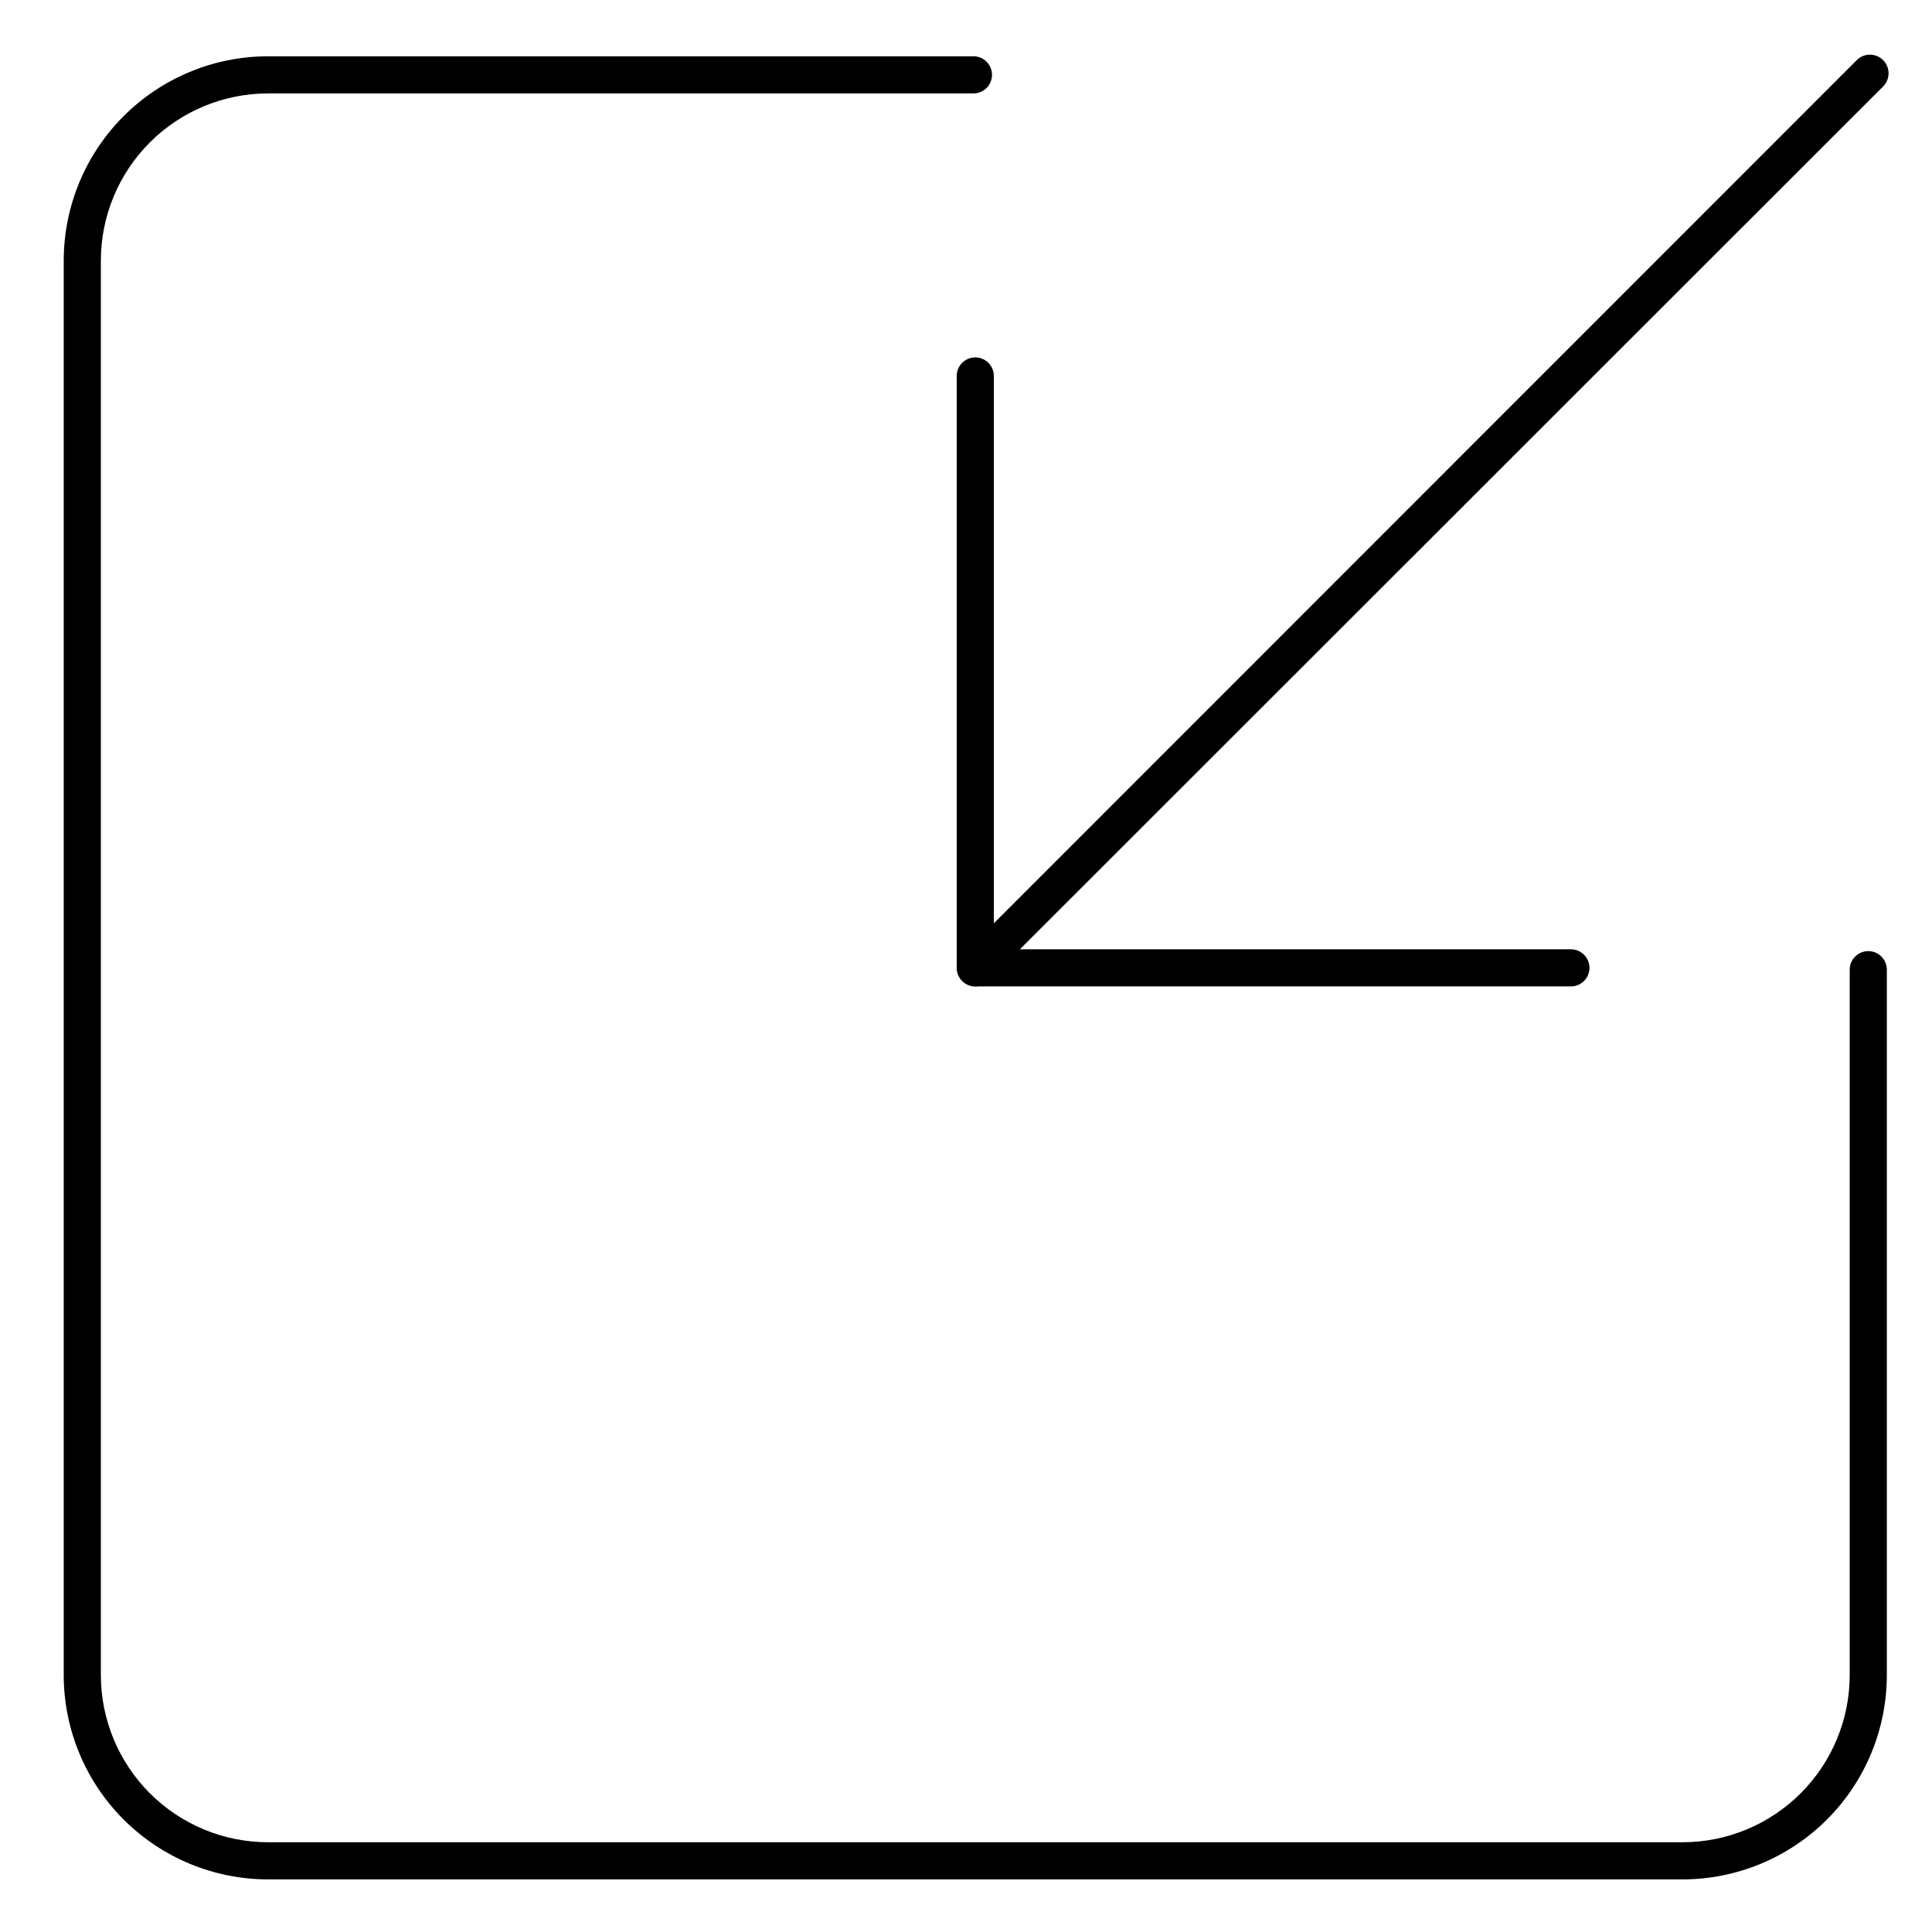
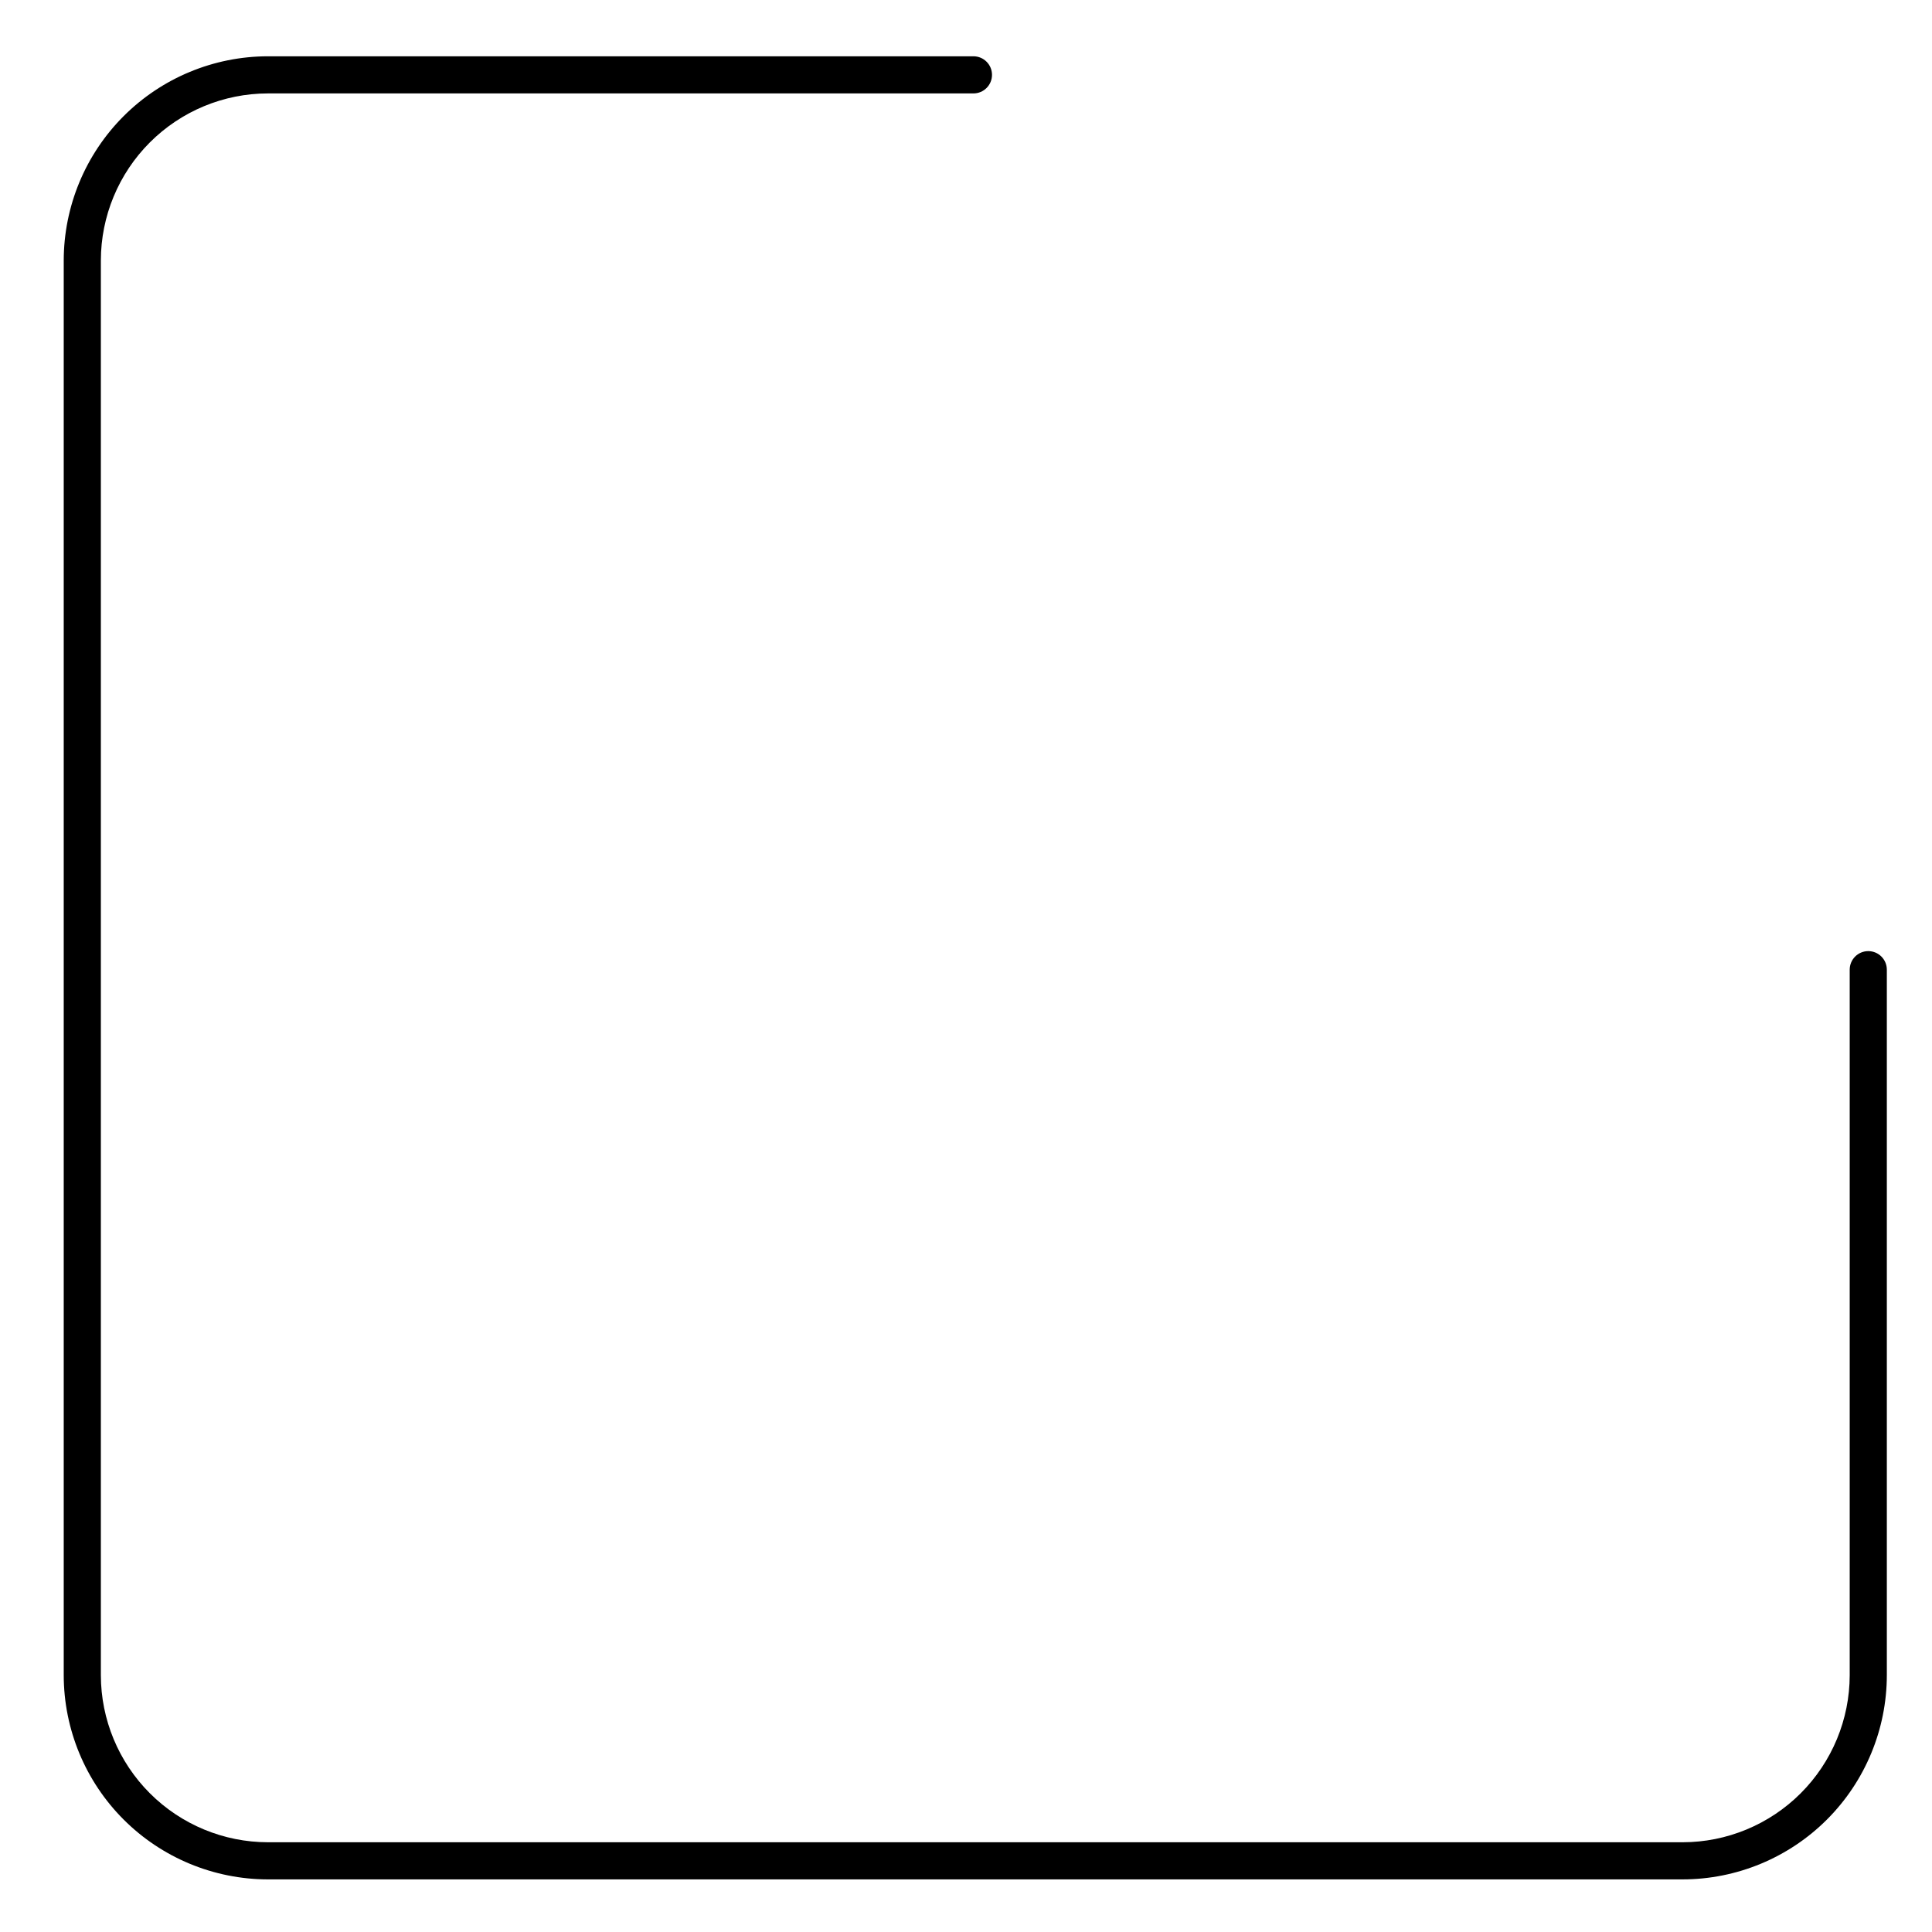
<svg xmlns="http://www.w3.org/2000/svg" fill="#000000" width="800px" height="800px" version="1.1" viewBox="144 144 512 512">
  <g>
    <path d="m589.91 642.06h-374.9c-14.352-0.016-28.105-5.723-38.254-15.867-10.145-10.148-15.852-23.902-15.867-38.254v-374.9c0.016-14.352 5.723-28.105 15.867-38.254 10.148-10.145 23.902-15.852 38.254-15.867h186.96c2.719 0 4.922 2.203 4.922 4.918 0 2.719-2.203 4.922-4.922 4.922h-186.96c-11.742 0.012-22.996 4.684-31.297 12.984-8.301 8.301-12.973 19.555-12.984 31.297v374.9c0.012 11.742 4.684 22.996 12.984 31.297 8.301 8.301 19.555 12.973 31.297 12.984h374.9c11.742-0.012 22.996-4.684 31.297-12.984s12.973-19.555 12.984-31.297v-186.96c0-2.719 2.203-4.922 4.918-4.922 2.719 0 4.922 2.203 4.922 4.922v186.96c-0.016 14.352-5.723 28.105-15.867 38.254-10.148 10.145-23.902 15.852-38.254 15.867z" />
-     <path d="m402.46 405.41c-1.969-0.027-3.731-1.227-4.481-3.047-0.746-1.82-0.34-3.91 1.039-5.316l237.03-237.1c1.918-1.934 5.047-1.945 6.981-0.023 1.934 1.922 1.945 5.047 0.023 6.981l-237.14 237.03c-0.906 0.93-2.144 1.457-3.445 1.477z" />
-     <path d="m560.3 405.41h-157.84c-2.715 0-4.918-2.203-4.918-4.918v-156.86c0-2.715 2.203-4.918 4.918-4.918 2.719 0 4.922 2.203 4.922 4.918v151.94h152.92c2.719 0 4.922 2.203 4.922 4.922 0 2.715-2.203 4.918-4.922 4.918z" />
  </g>
</svg>